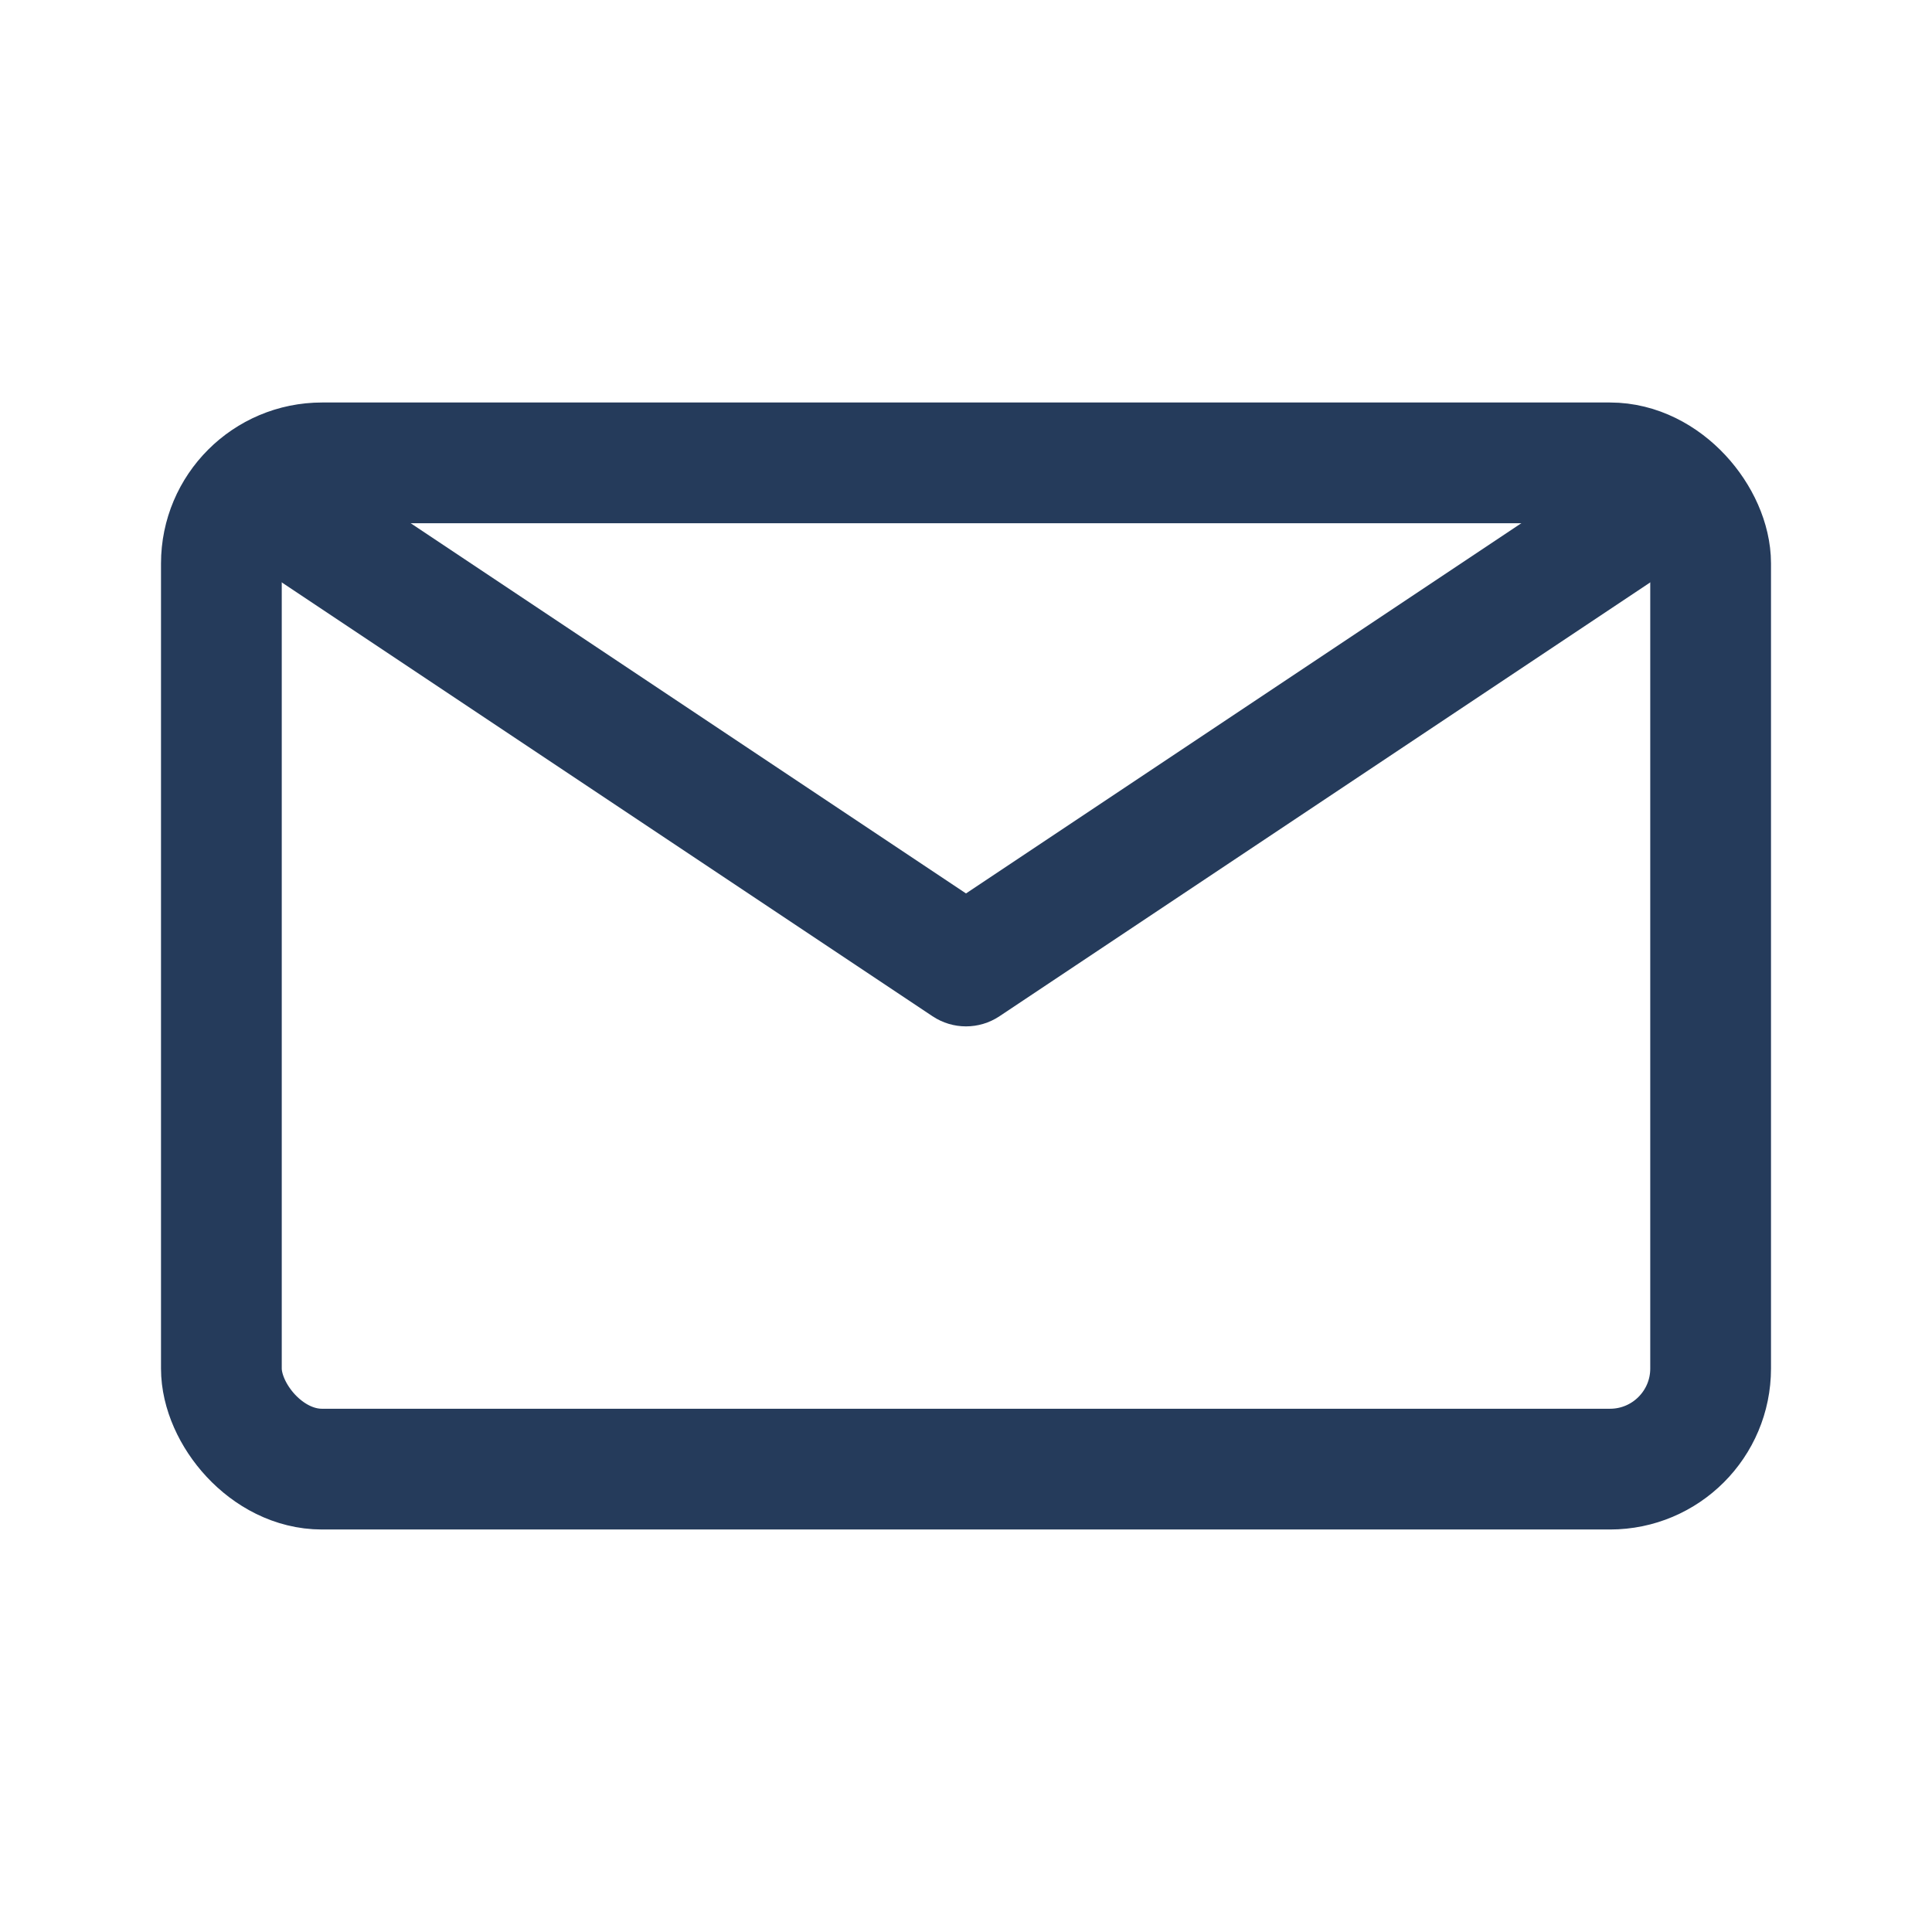
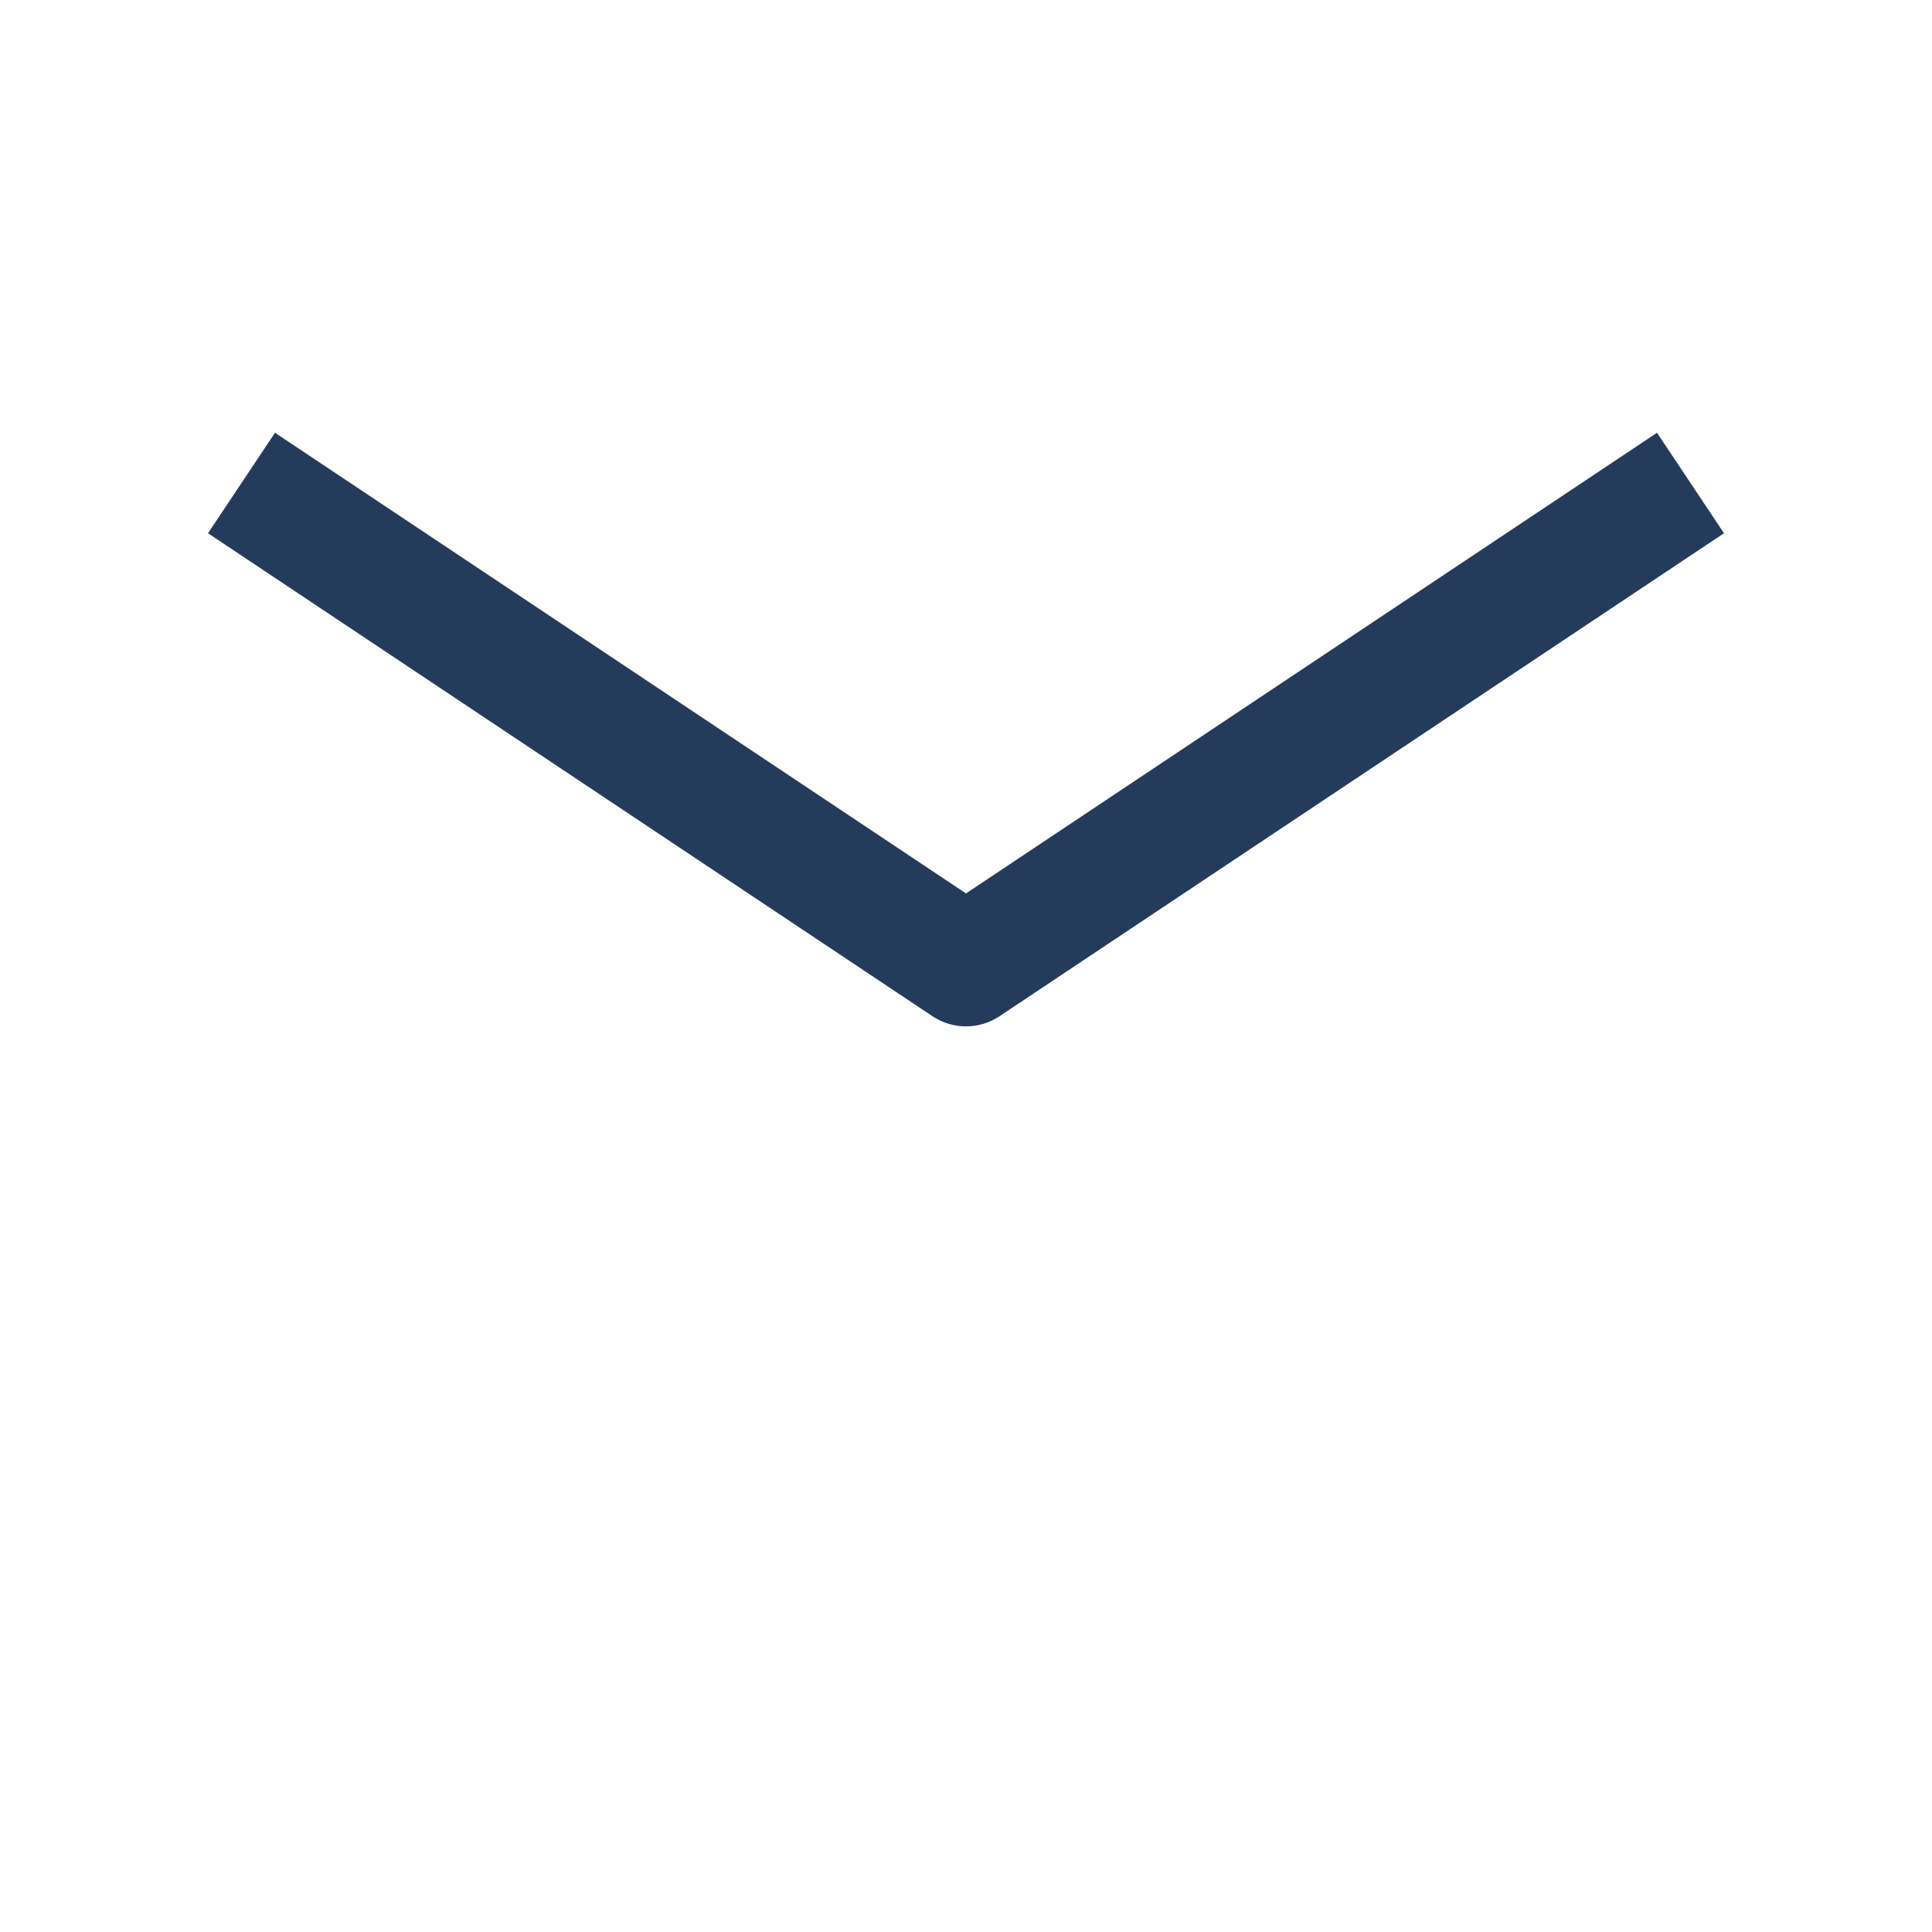
<svg xmlns="http://www.w3.org/2000/svg" width="24" height="24" viewBox="0 0 24 24" fill="none">
-   <rect x="2.75" y="5.75" width="18.5" height="12.5" rx="1.25" stroke="#253B5B" stroke-width="1.5" />
  <path d="M12 12L11.584 12.624C11.836 12.792 12.164 12.792 12.416 12.624L12 12ZM2.584 6.624L11.584 12.624L12.416 11.376L3.416 5.376L2.584 6.624ZM12.416 12.624L21.416 6.624L20.584 5.376L11.584 11.376L12.416 12.624Z" fill="#253B5B" />
</svg>